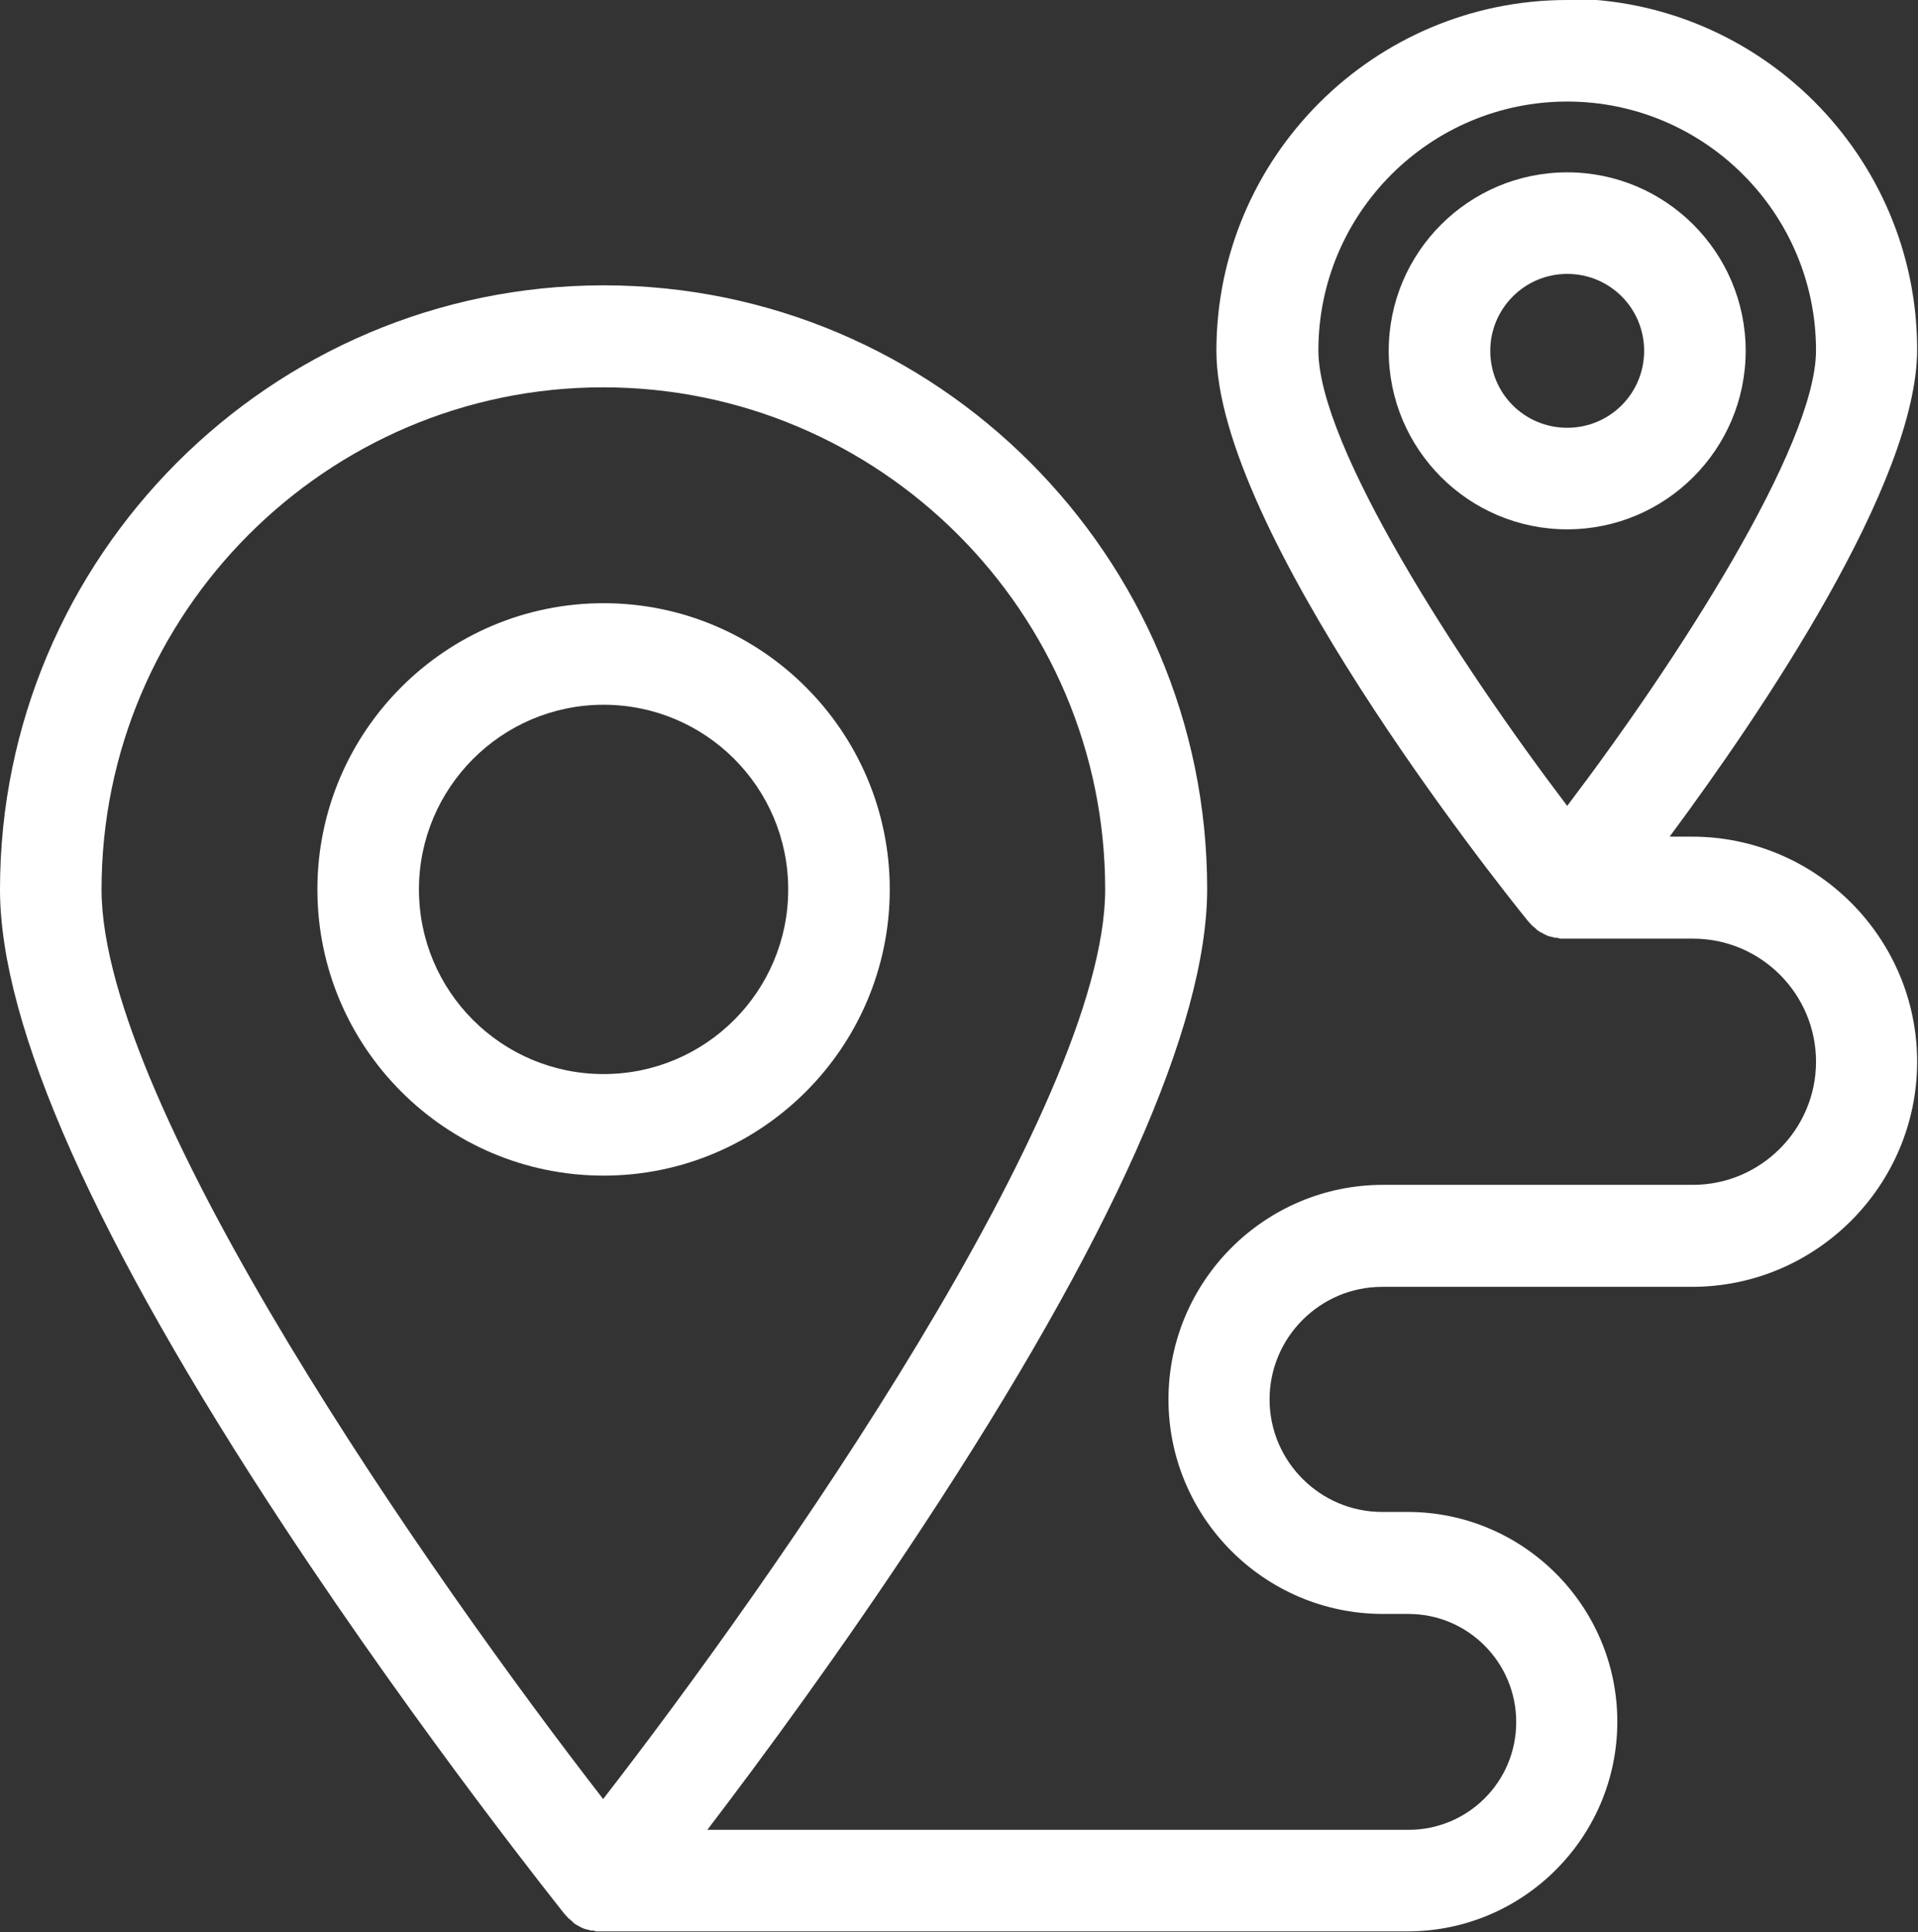
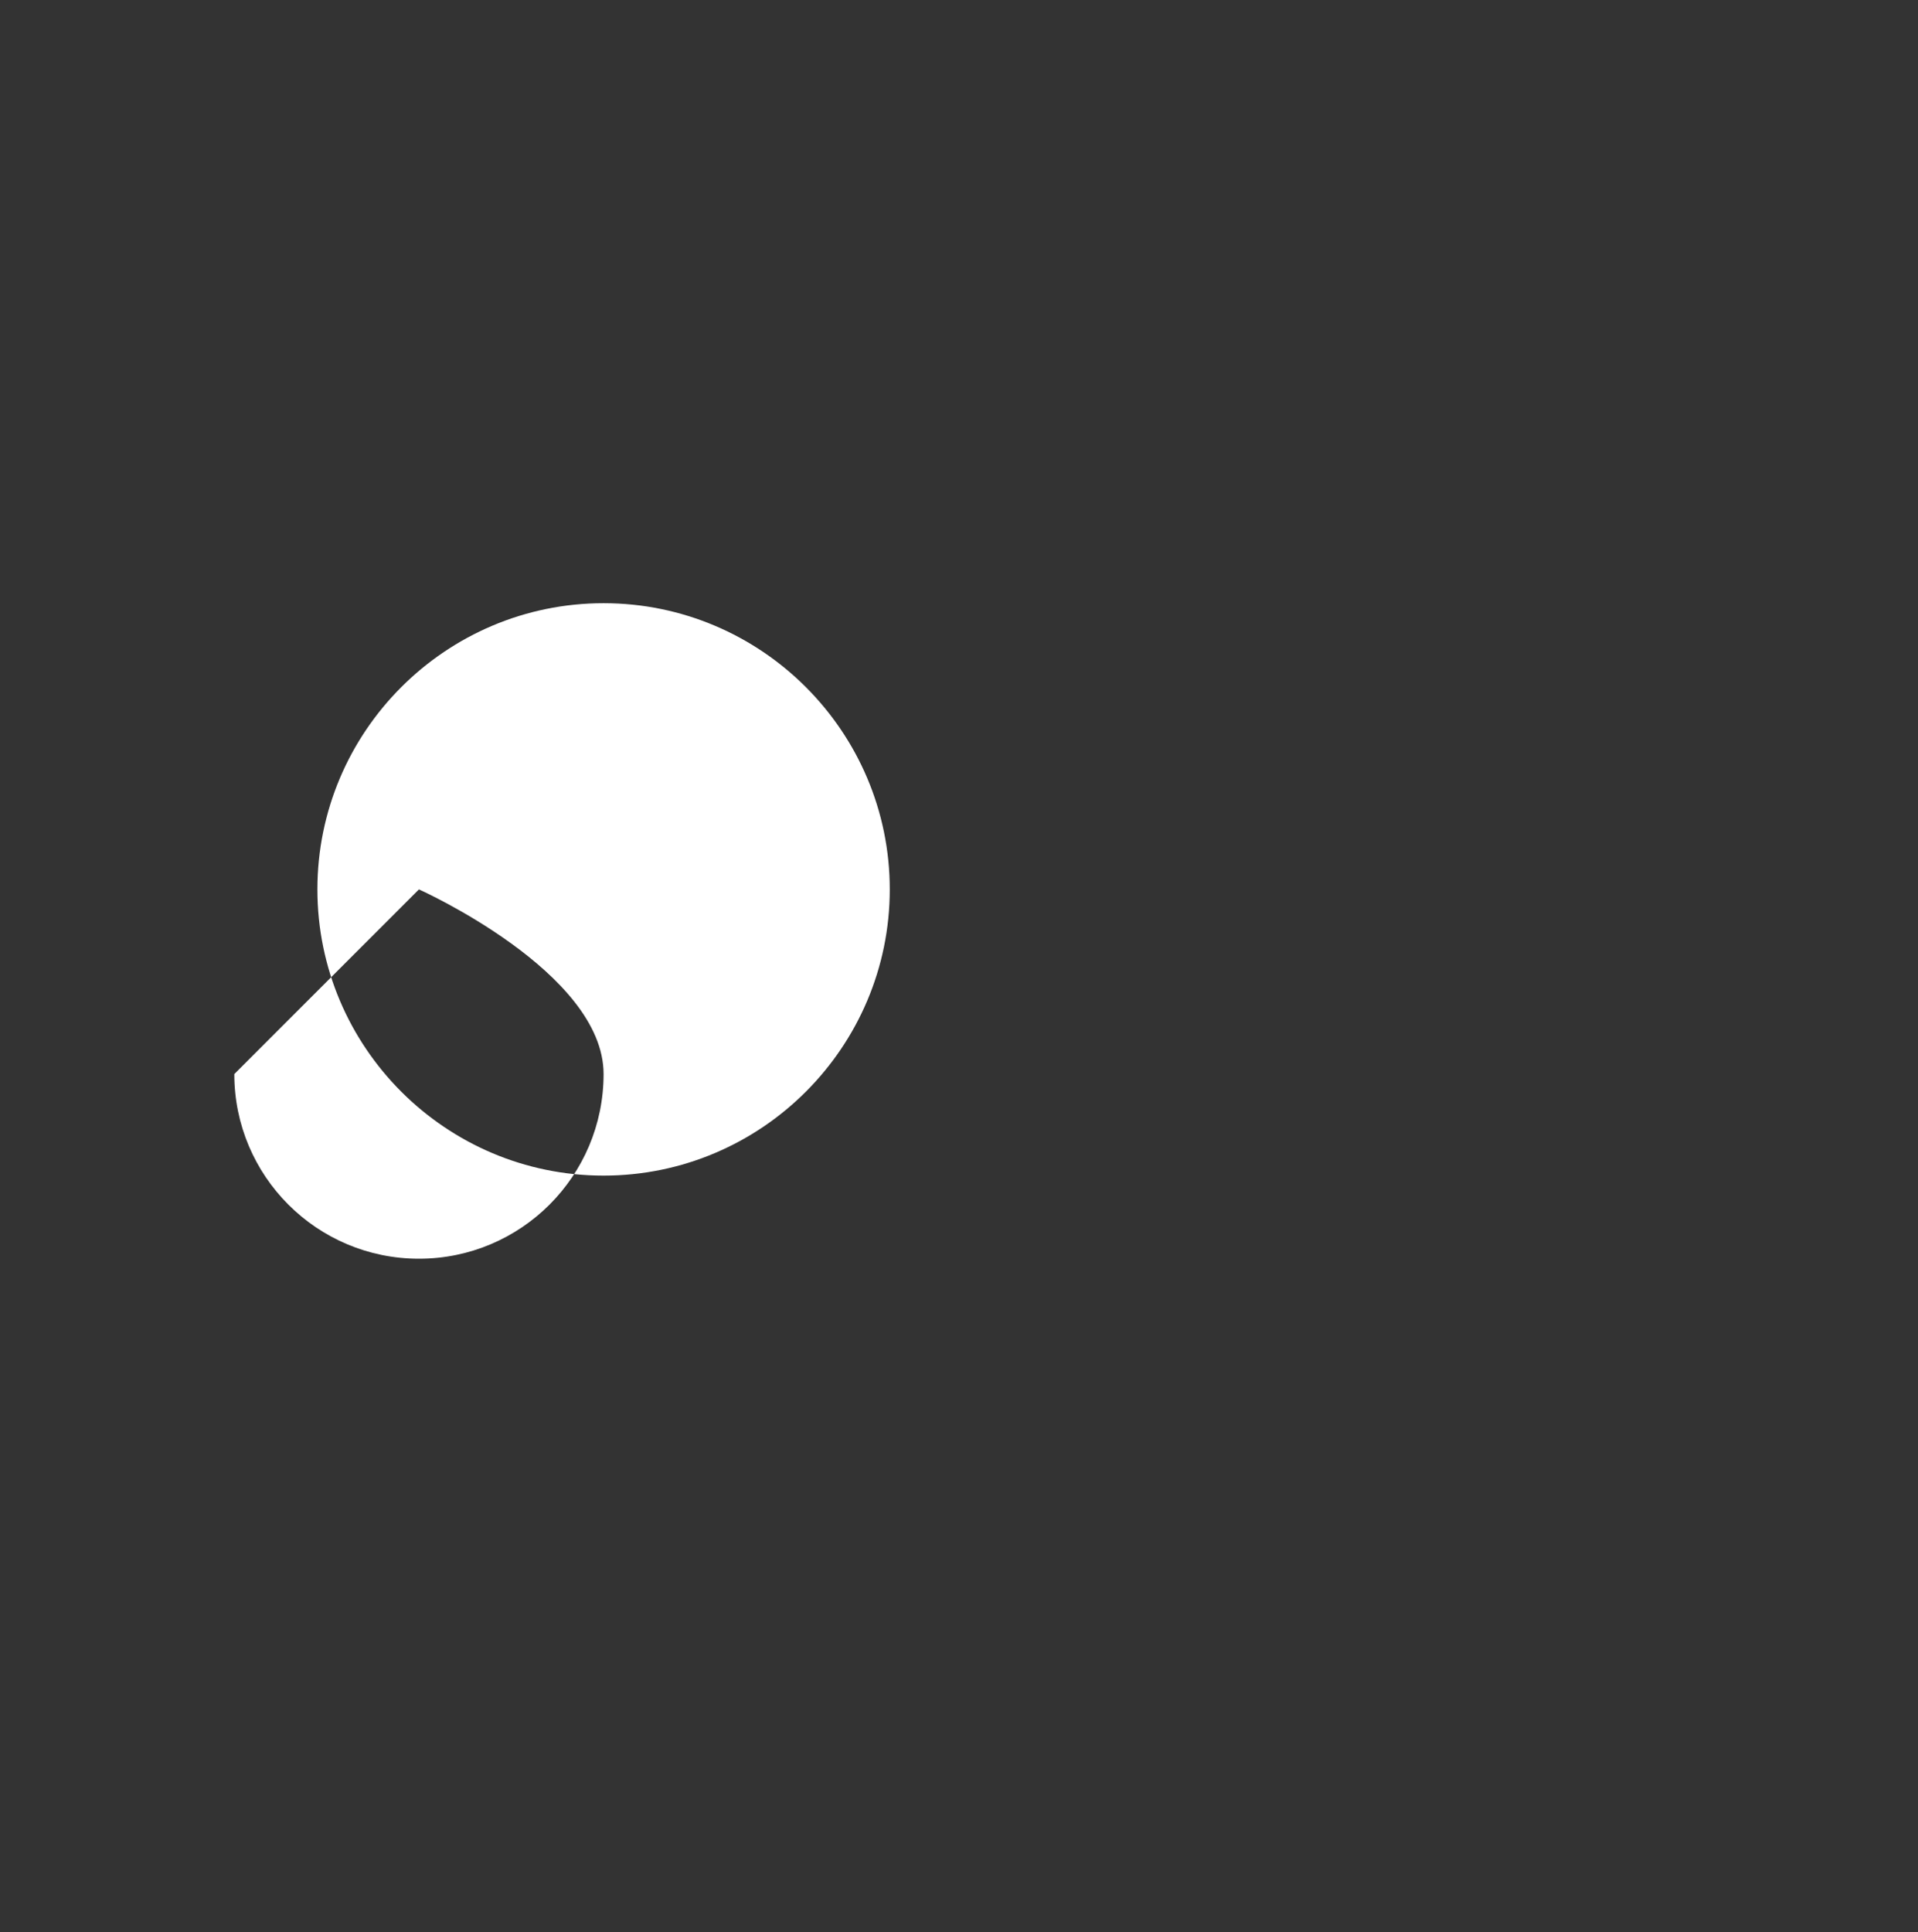
<svg xmlns="http://www.w3.org/2000/svg" id="Laag_2" data-name="Laag 2" viewBox="0 0 43.63 43.95">
  <rect x="0" y="0" width="43.63" height="43.95" fill="#333333" stroke="none" />
  <defs>
    <style>
      .cls-1 {
        fill: #fff;
        stroke-width: 0px;
      }
    </style>
  </defs>
  <g id="Laag_1-2" data-name="Laag 1">
-     <path class="cls-1" d="M9.53,20.23c0-2.31,1.88-4.2,4.2-4.2s4.2,1.88,4.2,4.2-1.88,4.2-4.2,4.2-4.2-1.88-4.2-4.2M20.24,20.23c0-3.59-2.92-6.51-6.51-6.51s-6.51,2.92-6.51,6.51,2.92,6.51,6.51,6.51,6.51-2.92,6.51-6.51" />
-     <path class="cls-1" d="M33.9,7.98c0-.96.78-1.75,1.75-1.75s1.75.78,1.75,1.75-.78,1.75-1.75,1.75-1.75-.78-1.75-1.75M39.71,7.98c0-2.24-1.82-4.06-4.06-4.06s-4.06,1.82-4.06,4.06,1.82,4.06,4.06,4.06,4.06-1.82,4.06-4.06" />
-     <path class="cls-1" d="M35.65,2.31c3.12,0,5.66,2.54,5.66,5.66,0,2.17-3.17,7.08-5.66,10.36-2.49-3.28-5.66-8.19-5.66-10.36,0-3.12,2.54-5.66,5.66-5.66M2.31,20.23c0-6.29,5.12-11.42,11.41-11.42s11.42,5.12,11.42,11.42c0,4.94-7.55,15.7-11.42,20.69-3.87-4.99-11.41-15.75-11.41-20.69M35.65,0c-4.4,0-7.98,3.58-7.98,7.98,0,4.06,6.35,12.06,7.08,12.96,0,0,0,0,0,0,.03.03.05.06.08.09,0,0,.01.01.02.02.02.02.05.04.07.06.01,0,.02.02.03.03.02.02.04.03.07.05.01,0,.02.02.04.02.02.01.05.03.07.04.01,0,.02.01.04.02.02.01.05.02.08.03.01,0,.02,0,.04.01.03,0,.06.02.08.02.01,0,.02,0,.03,0,.03,0,.06.01.09.02,0,0,.02,0,.03,0,.04,0,.08,0,.13,0h2.86c1.55,0,2.8,1.26,2.8,2.8s-1.26,2.8-2.8,2.8h-7.05c-2.69,0-4.88,2.19-4.88,4.88s2.19,4.88,4.88,4.88h.58c1.35,0,2.45,1.1,2.45,2.46s-1.1,2.45-2.45,2.45h-15.95c1.23-1.61,3.07-4.11,4.89-6.88,4.3-6.53,6.48-11.41,6.48-14.52,0-7.57-6.16-13.73-13.73-13.73S0,12.66,0,20.23c0,3.11,2.18,8,6.48,14.52,3.14,4.76,6.32,8.73,6.35,8.77,0,0,0,0,0,0,.03.03.05.06.08.09,0,0,.01.01.02.02.02.02.05.04.07.06.01,0,.02.02.03.03.02.02.04.03.06.05.01,0,.03.02.04.02.02.01.05.03.07.04.01,0,.02.01.04.02.02.01.05.02.08.03.01,0,.02,0,.04.01.03,0,.06.02.08.02.01,0,.02,0,.03,0,.03,0,.06.01.09.02.01,0,.02,0,.03,0,.04,0,.08,0,.12,0h18.31c2.63,0,4.77-2.14,4.77-4.77s-2.14-4.77-4.77-4.77h-.58c-1.41,0-2.56-1.15-2.56-2.56s1.15-2.56,2.56-2.56h7.05c2.82,0,5.12-2.3,5.12-5.12s-2.3-5.12-5.12-5.12h-.51c2.1-2.83,5.63-8.05,5.63-11.08,0-4.4-3.58-7.98-7.98-7.98" />
+     <path class="cls-1" d="M9.53,20.23s4.2,1.88,4.2,4.2-1.88,4.2-4.2,4.2-4.2-1.88-4.2-4.2M20.24,20.23c0-3.59-2.92-6.51-6.51-6.51s-6.51,2.92-6.51,6.51,2.92,6.51,6.51,6.51,6.51-2.92,6.51-6.51" />
  </g>
</svg>